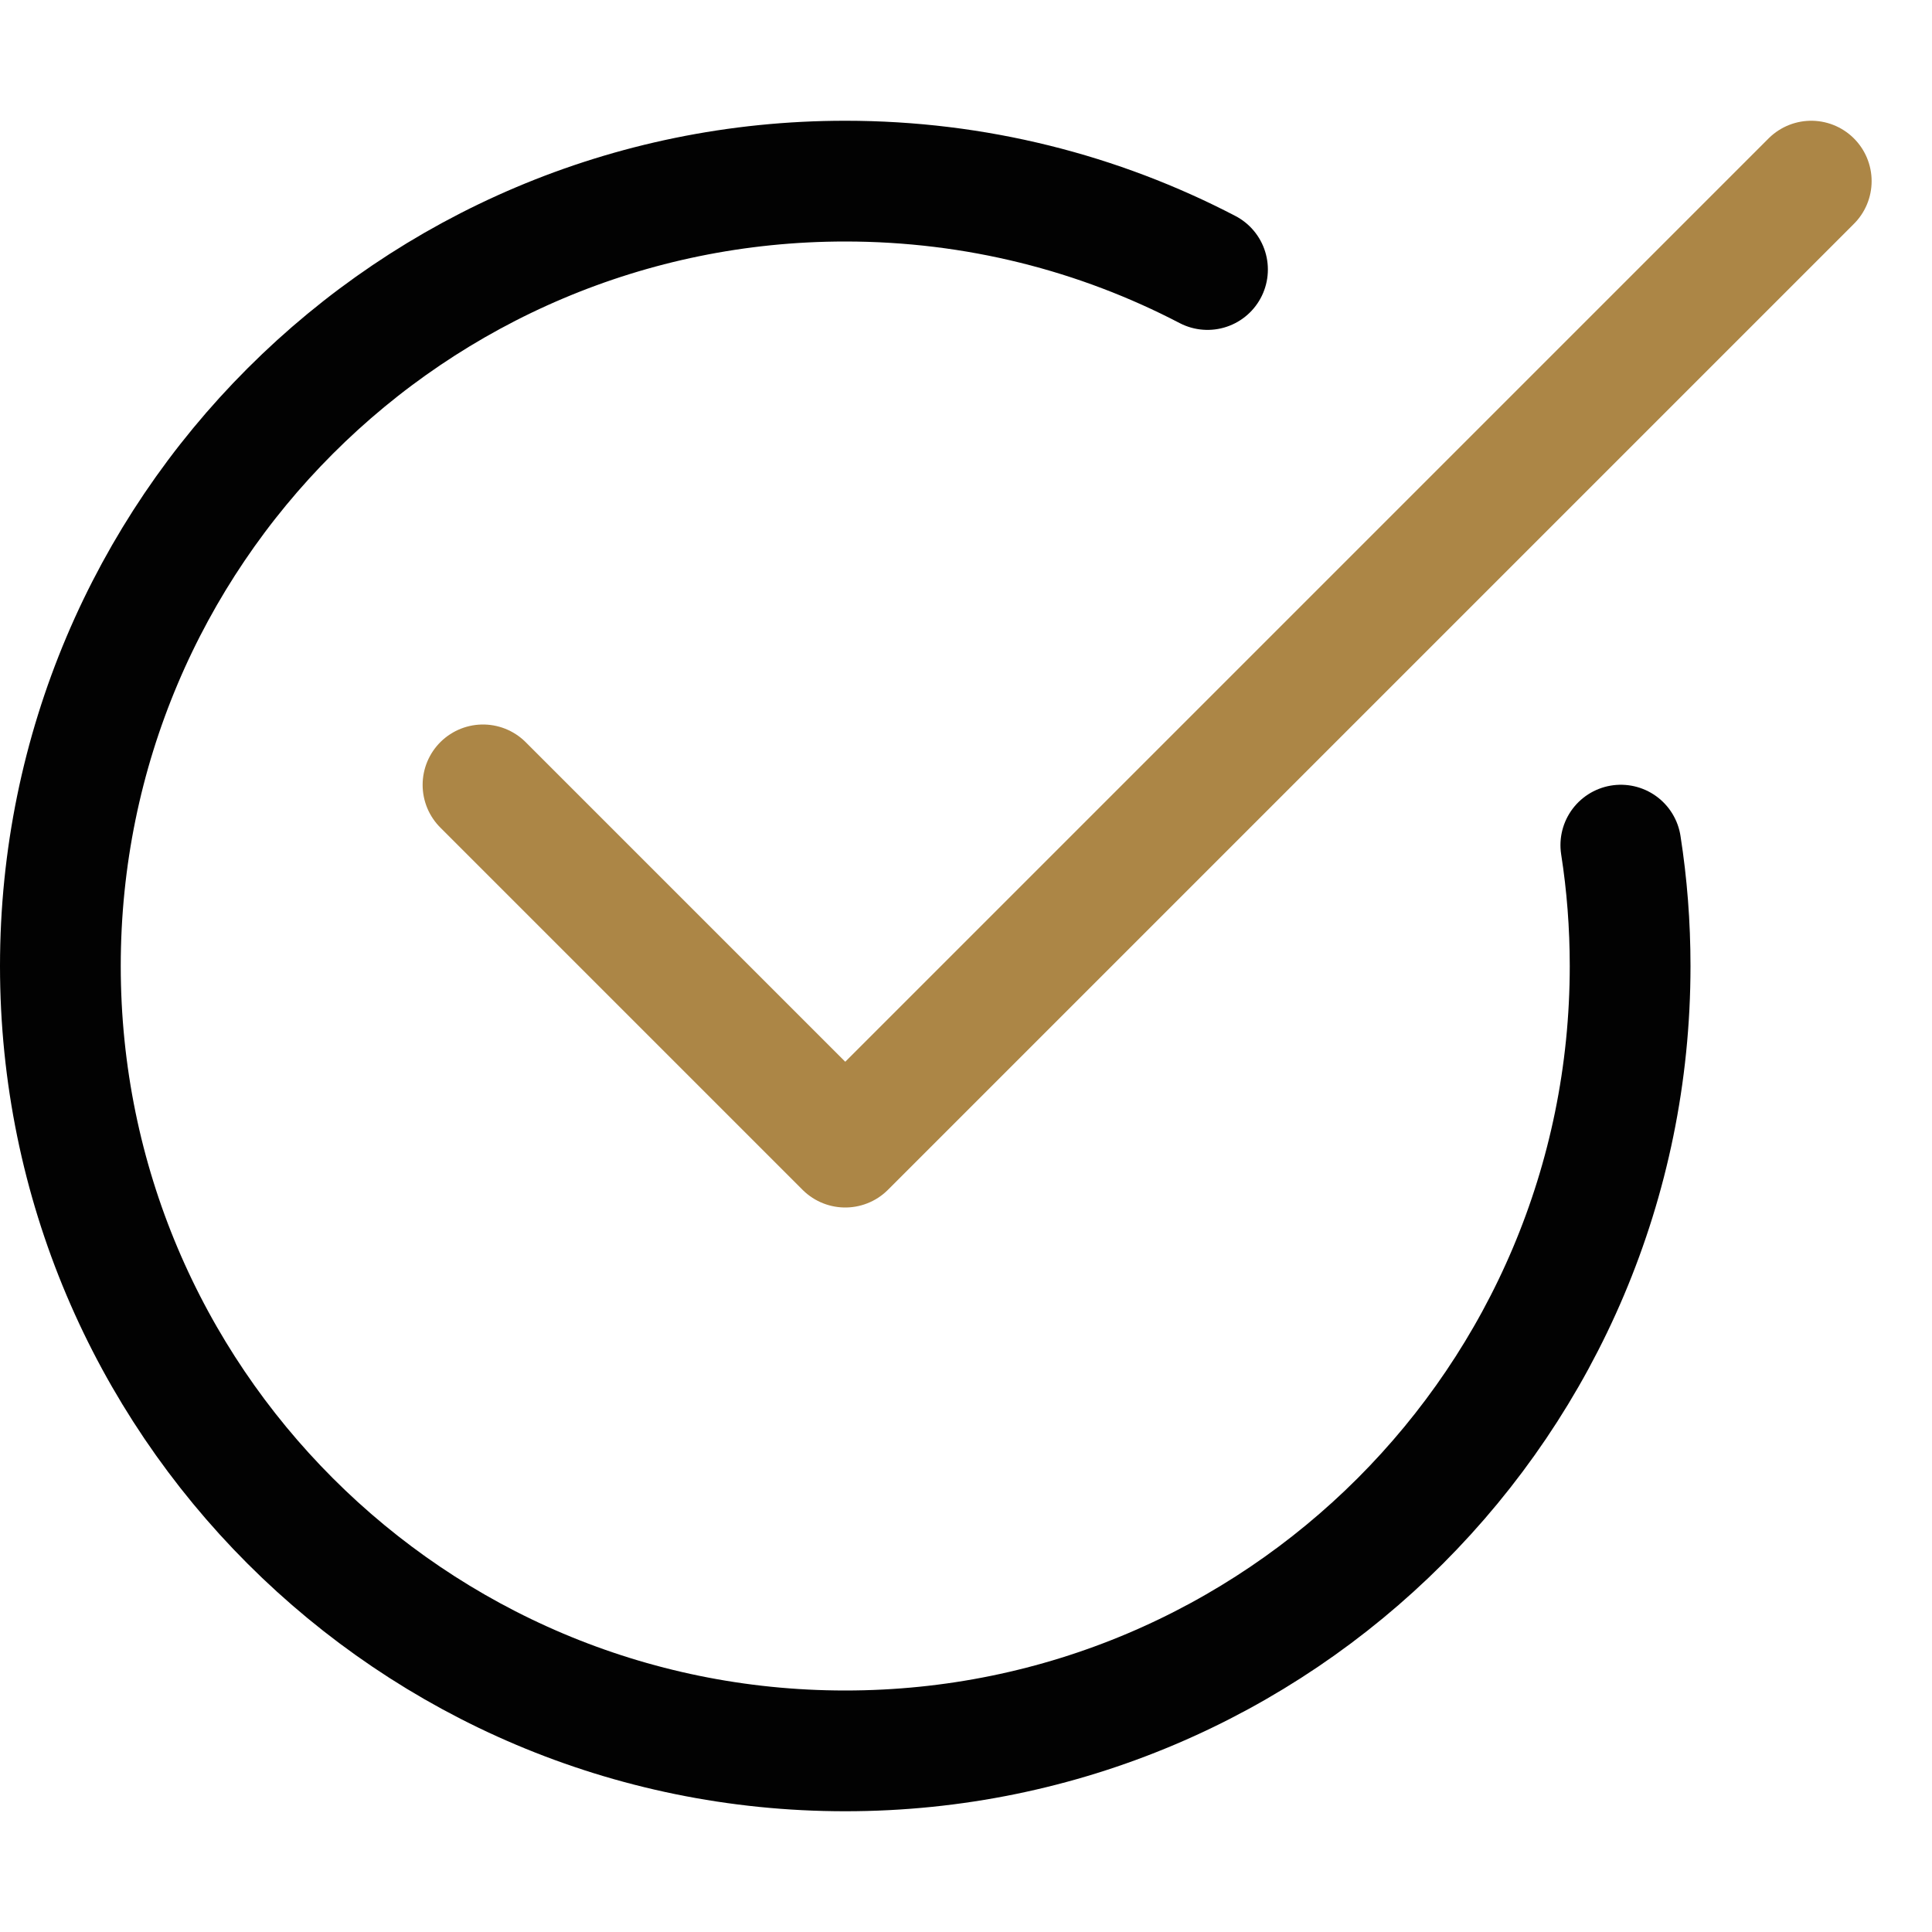
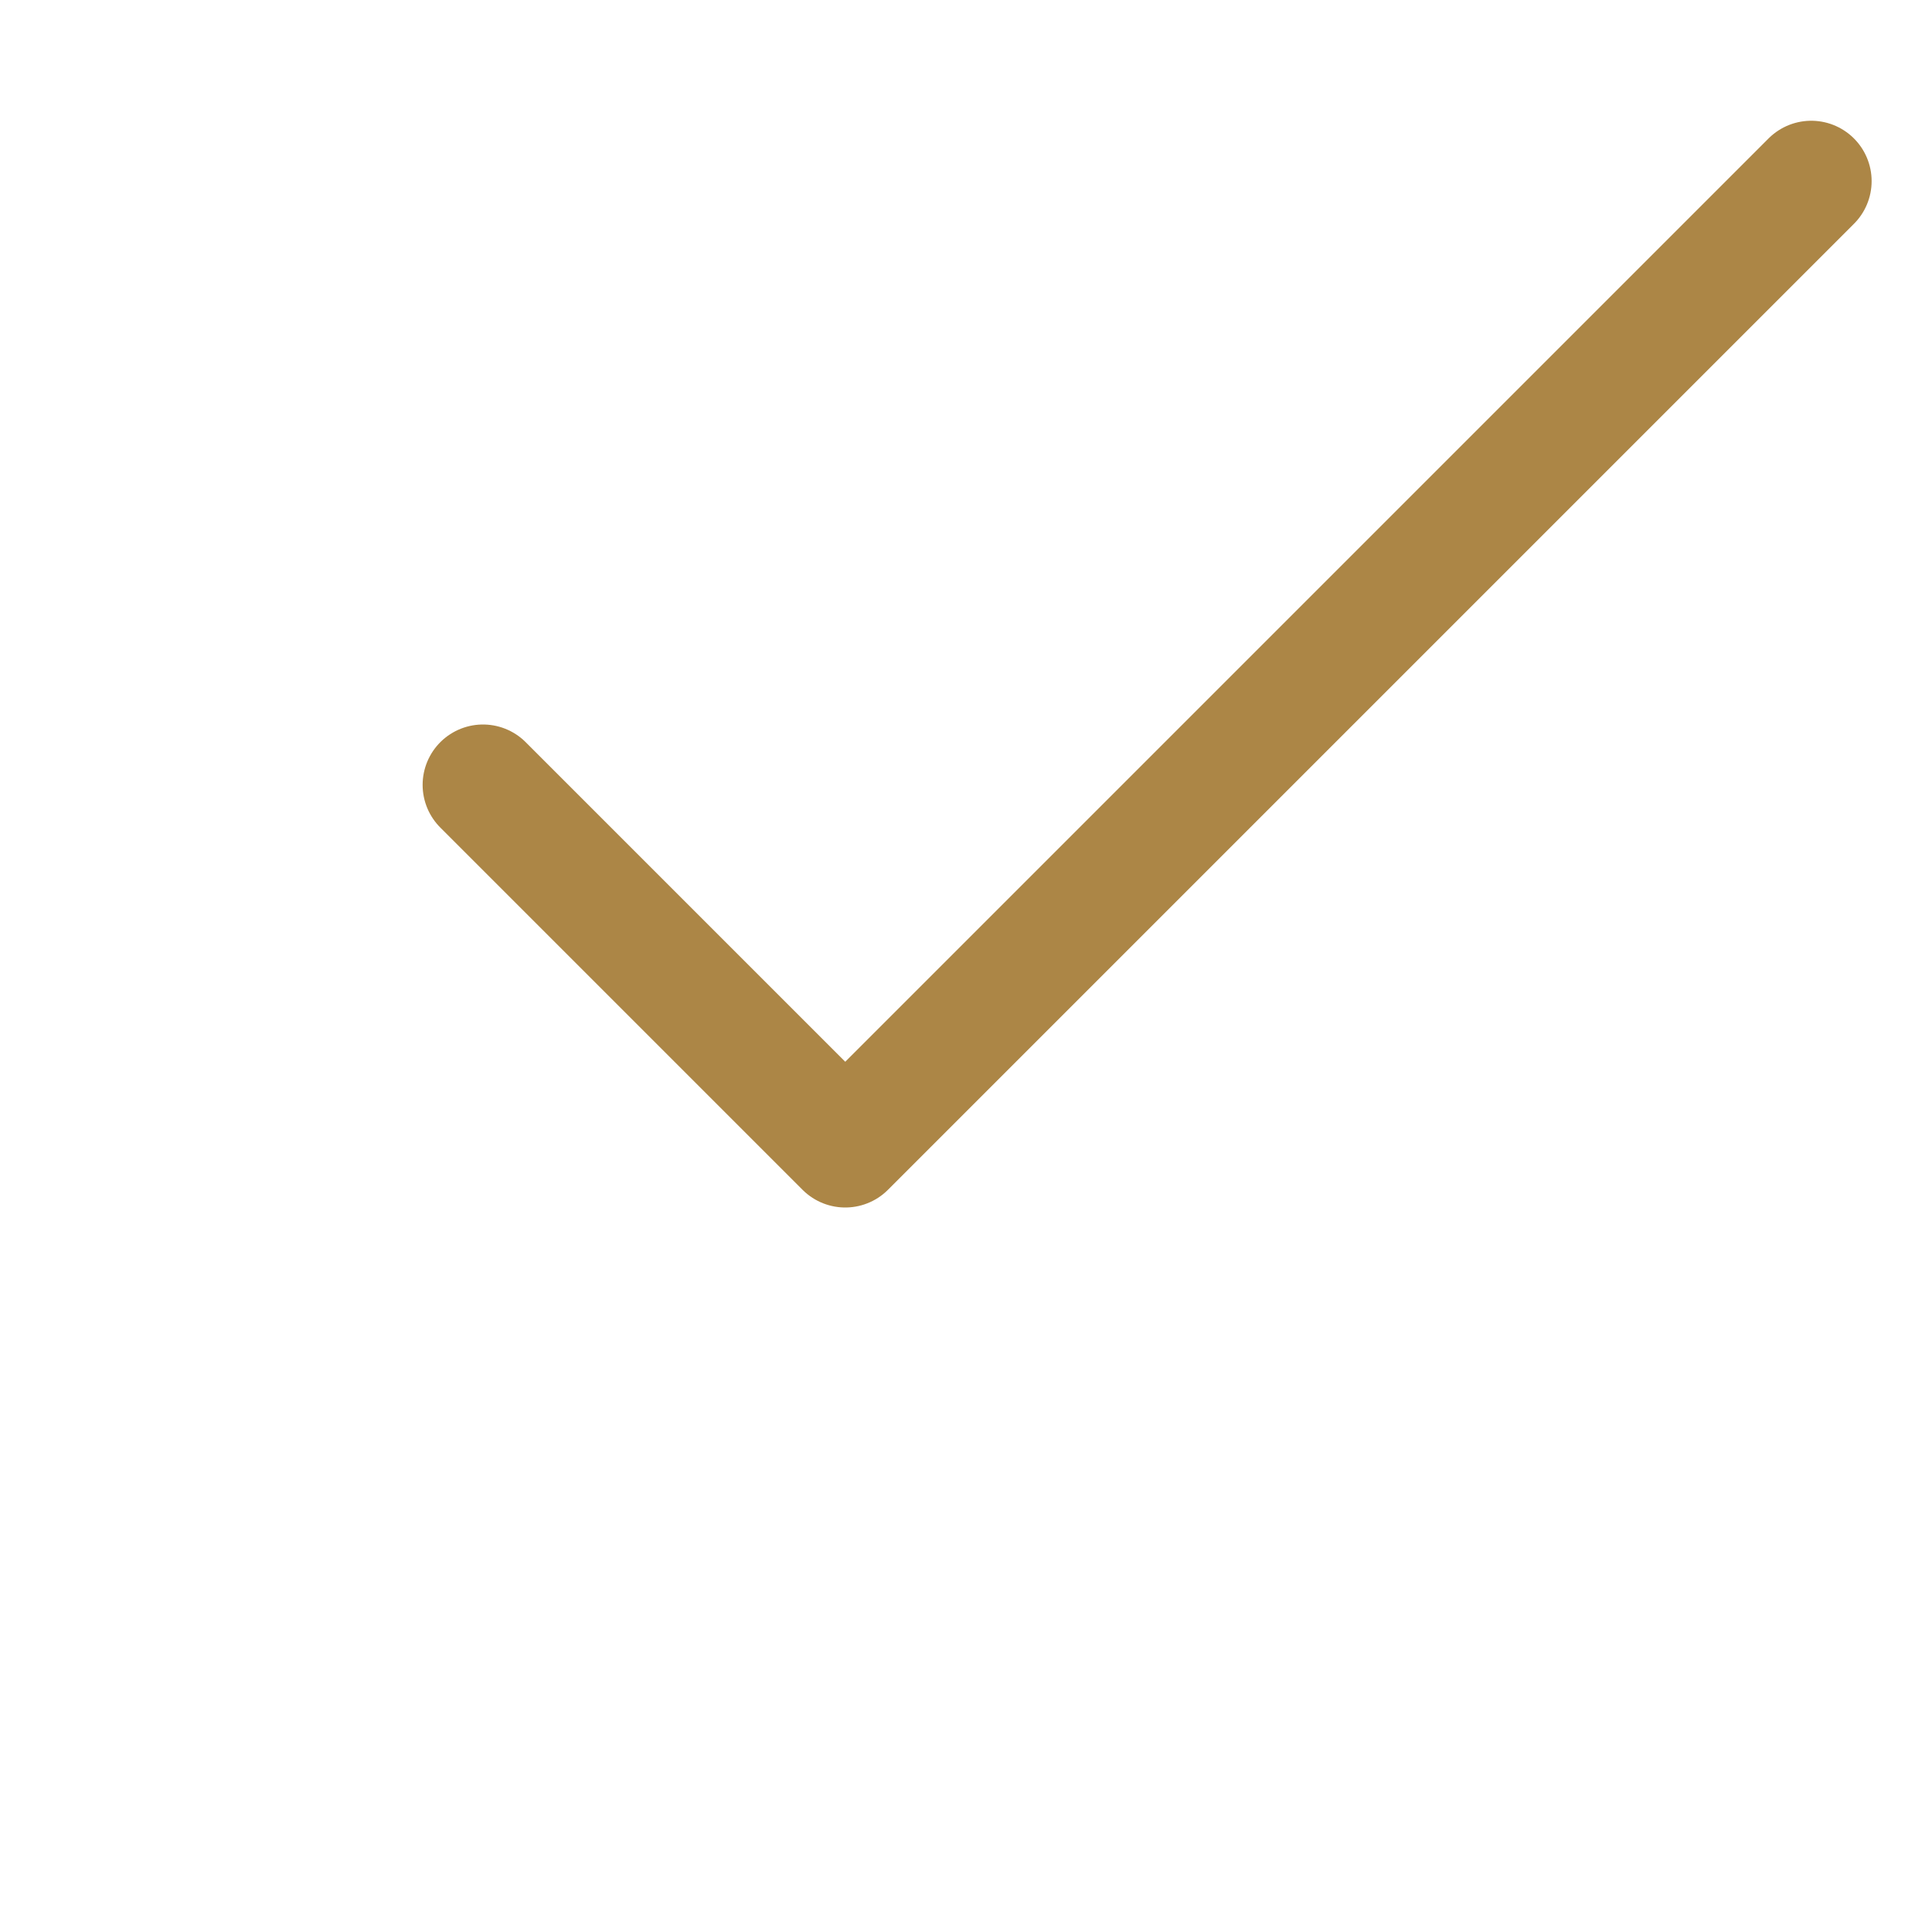
<svg xmlns="http://www.w3.org/2000/svg" height="16" width="16" viewBox="0 0 16 16">
  <title>n check</title>
  <g stroke-width="1" stroke-linejoin="round" fill="none" stroke="#020202" stroke-linecap="round" class="nc-icon-wrapper">
-     <path d="M13.423,6.999 C13.474,7.325,13.5,7.66,13.5,8c0,3.59-2.91,6.5-6.5,6.5S0.5,11.59,0.5,8S3.41,1.5,7,1.5c1.082,0,2.102,0.264,3,0.732" data-cap="butt" />
    <polyline points="4,6.5 7,9.5 15,1.5 " data-cap="butt" stroke="#ac8646" />
  </g>
</svg>